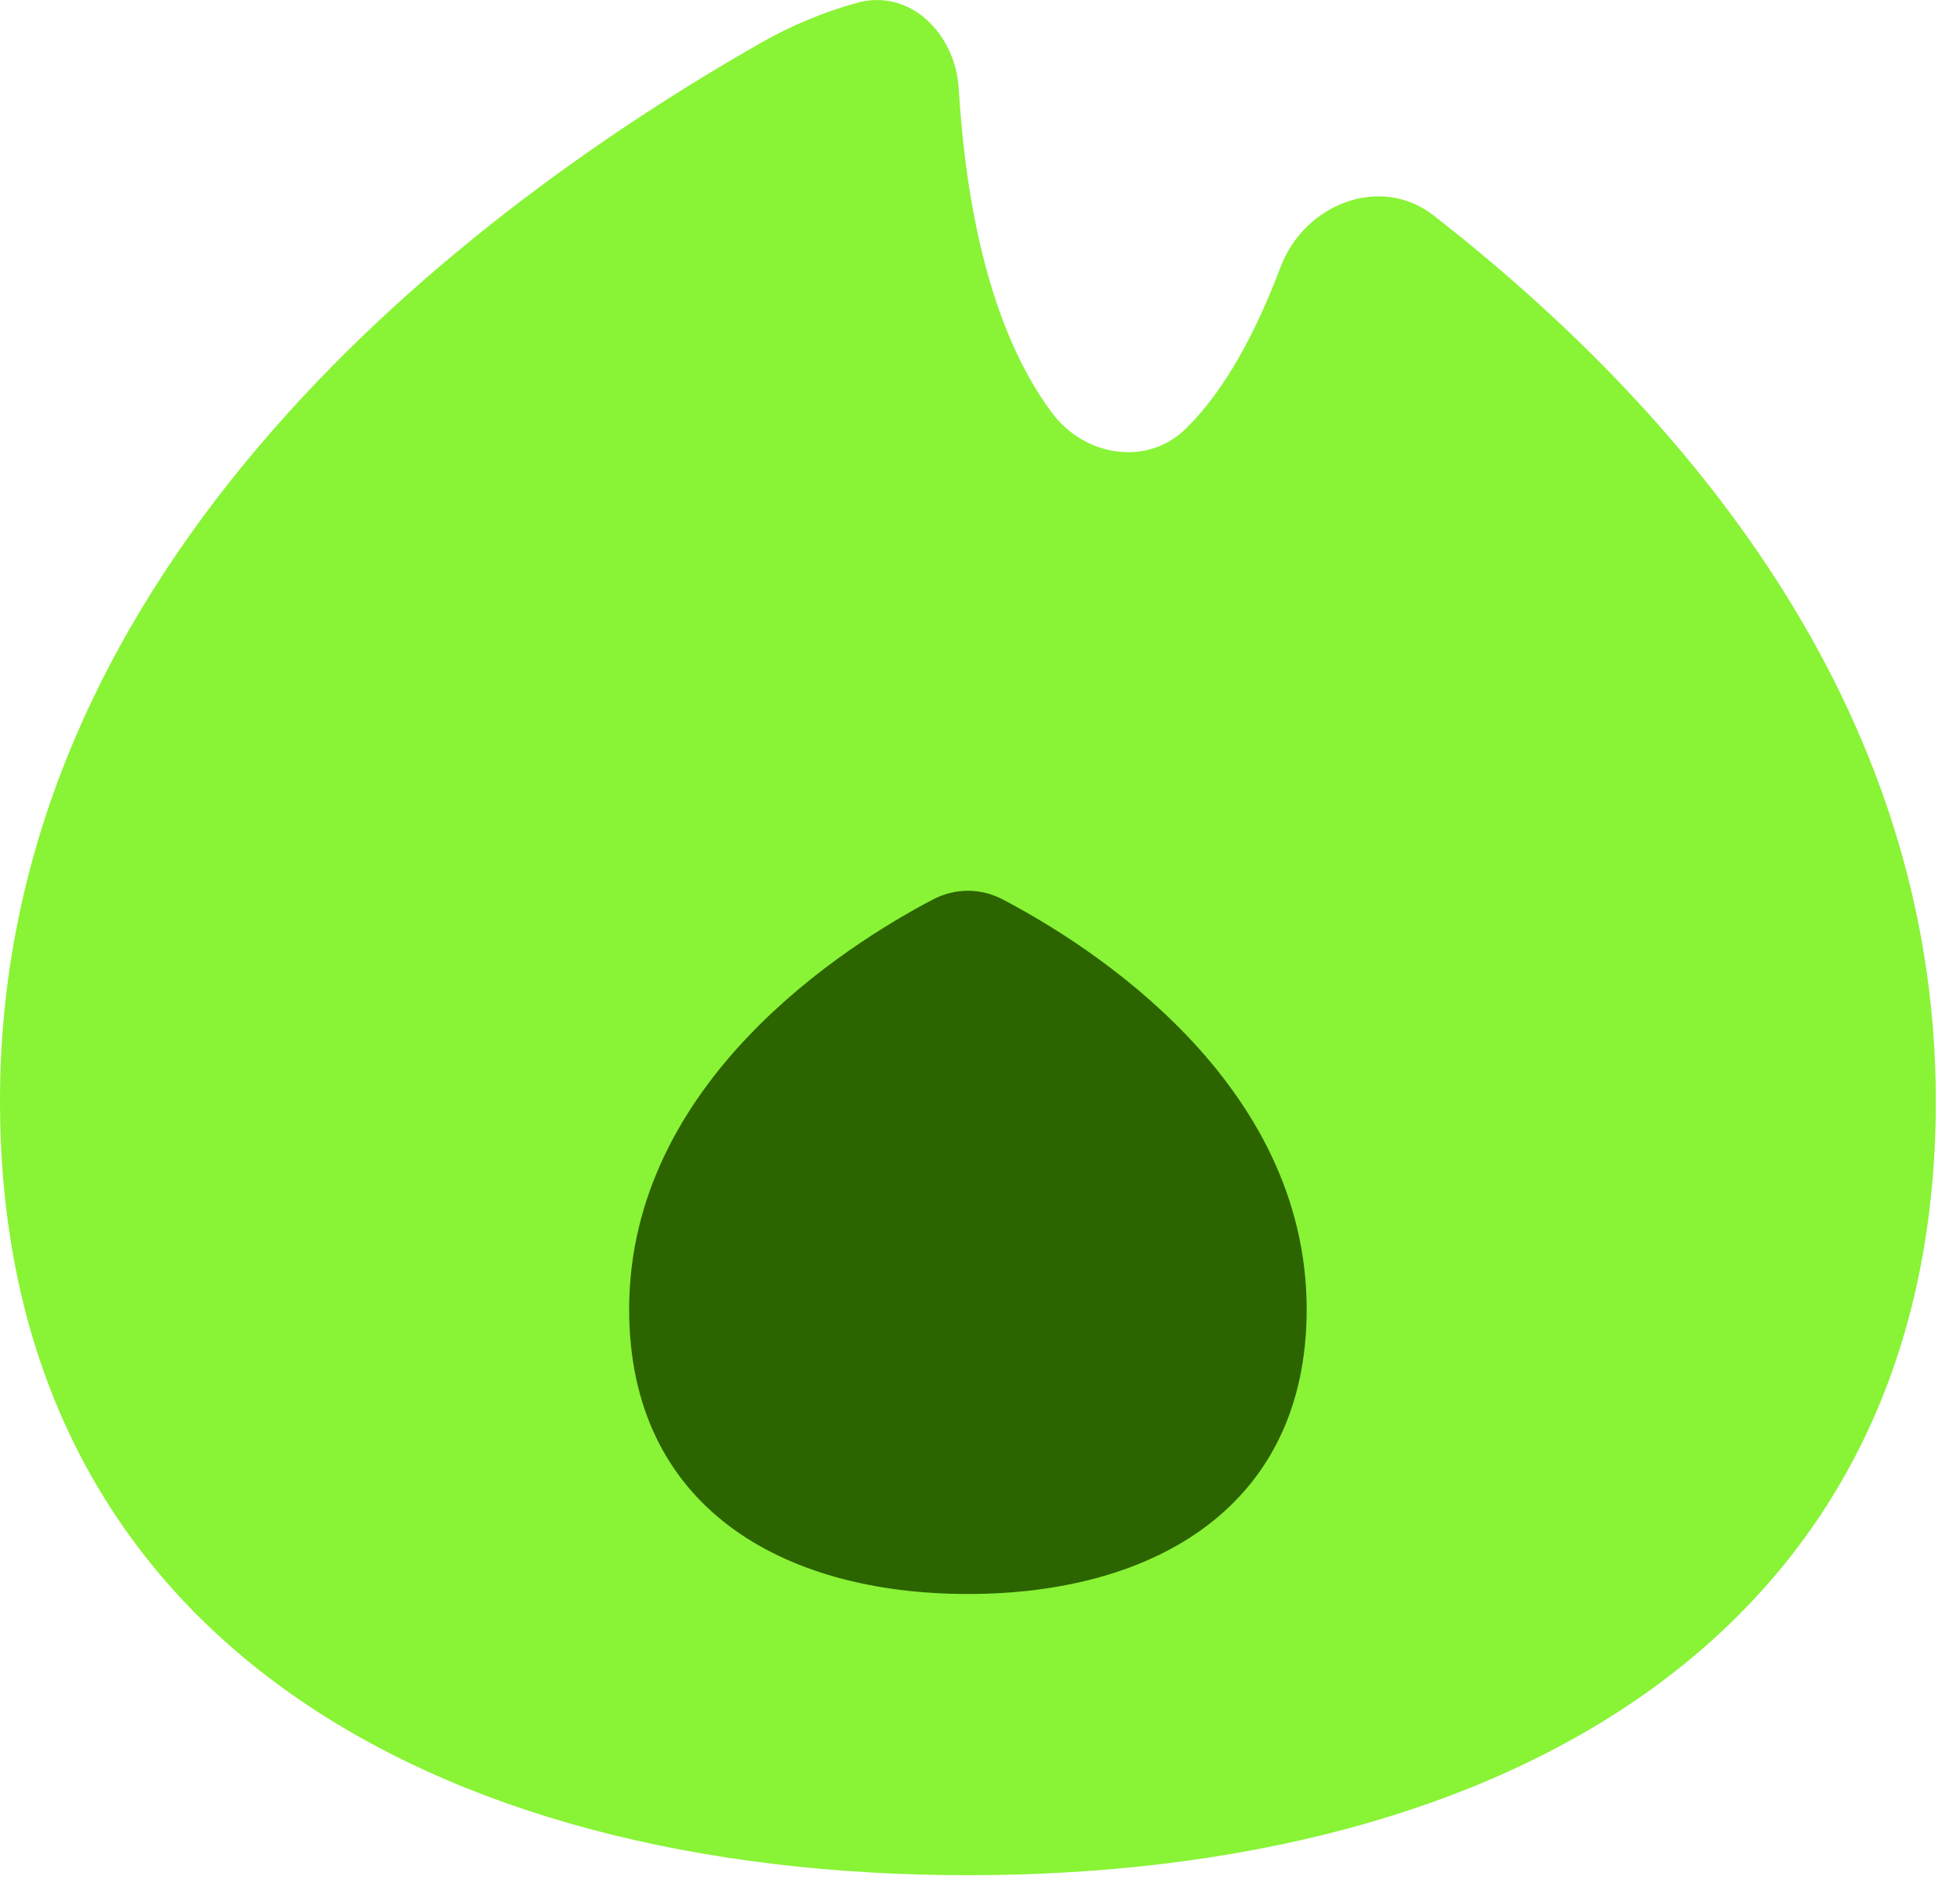
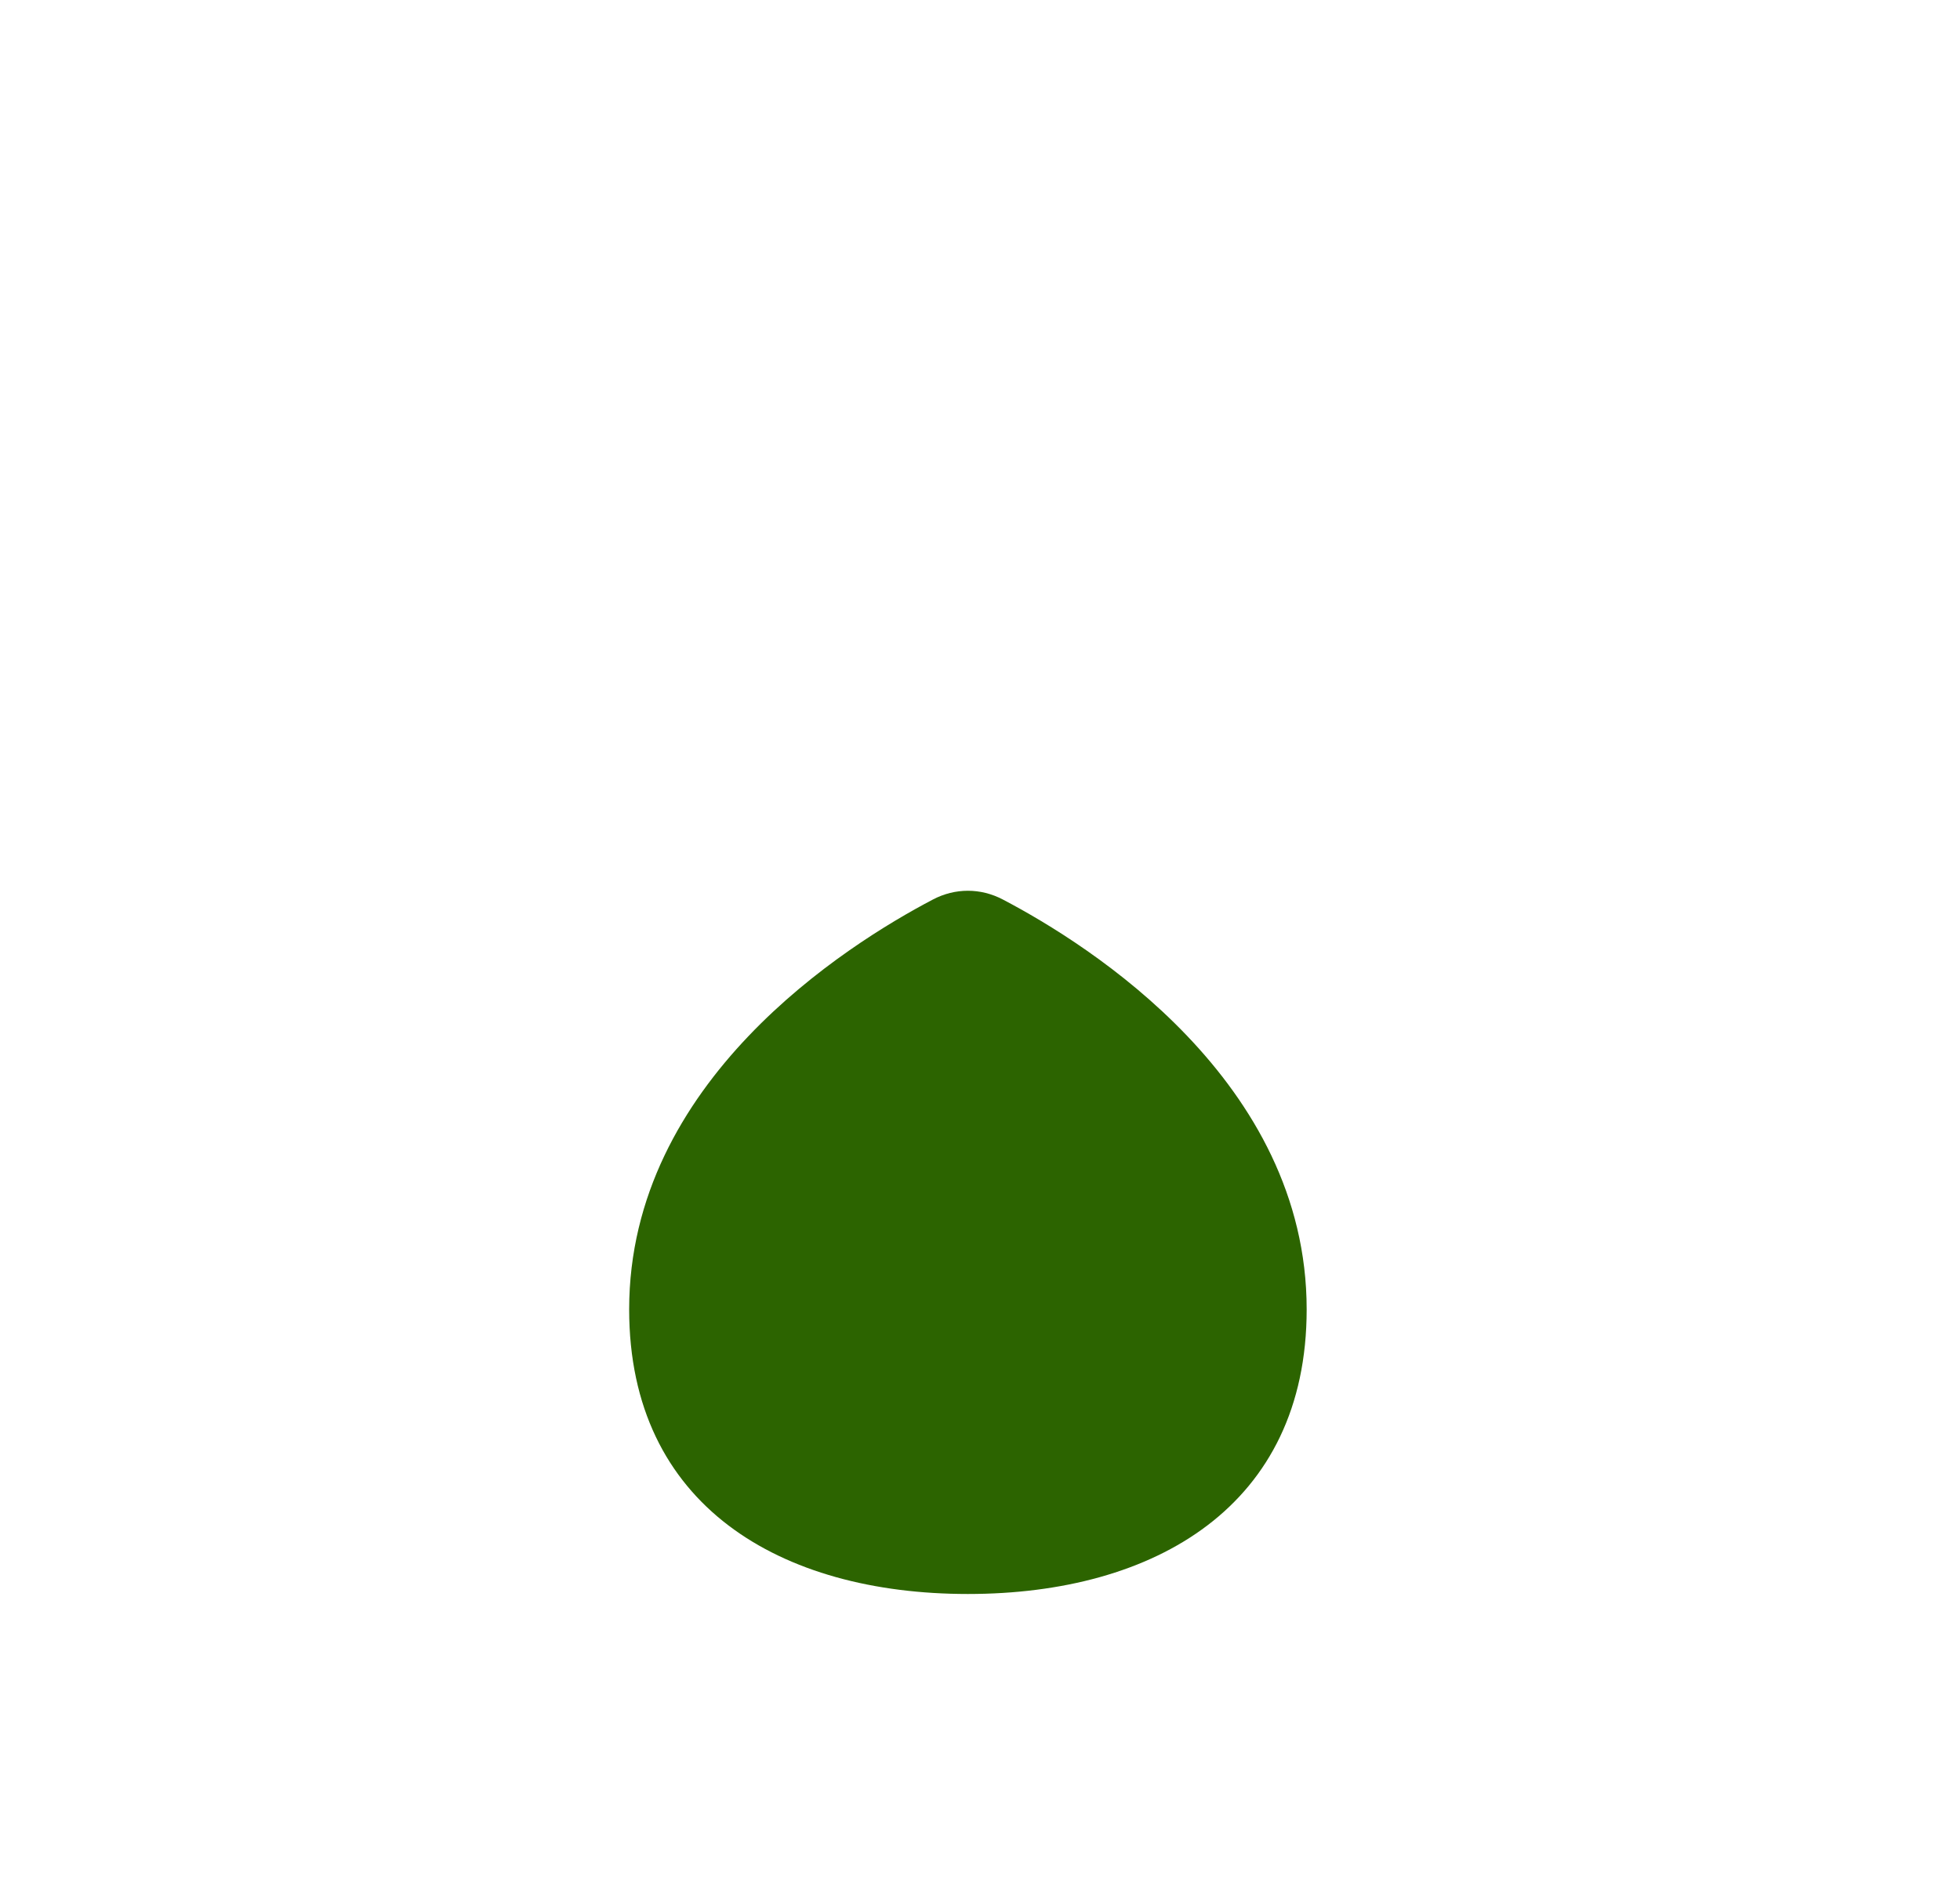
<svg xmlns="http://www.w3.org/2000/svg" fill="none" height="100%" overflow="visible" preserveAspectRatio="none" style="display: block;" viewBox="0 0 27 26" width="100%">
  <g id="icon">
-     <path d="M11.806 0.039C12.535 -0.164 13.161 0.463 13.207 1.22C13.302 2.792 13.628 4.525 14.489 5.684C14.937 6.288 15.799 6.432 16.335 5.906C16.882 5.37 17.309 4.558 17.64 3.68C17.969 2.809 19.017 2.397 19.75 2.969C23.165 5.634 26.667 9.7 26.667 15.167C26.667 22.53 20.697 25.833 13.333 25.833C5.97 25.833 0 22.53 0 15.167C0 7.685 6.56 2.827 10.477 0.593C10.903 0.35 11.349 0.165 11.806 0.039Z" fill="#89F336" id="Vector" />
    <path d="M13.815 12.392C13.509 12.231 13.157 12.231 12.851 12.392C11.659 13.017 8.667 14.899 8.667 18.038C8.667 20.745 10.756 21.959 13.333 21.959C15.911 21.959 18 20.745 18 18.038C18 14.899 15.008 13.017 13.815 12.392Z" fill="#2C6400" id="Vector_2" />
  </g>
</svg>